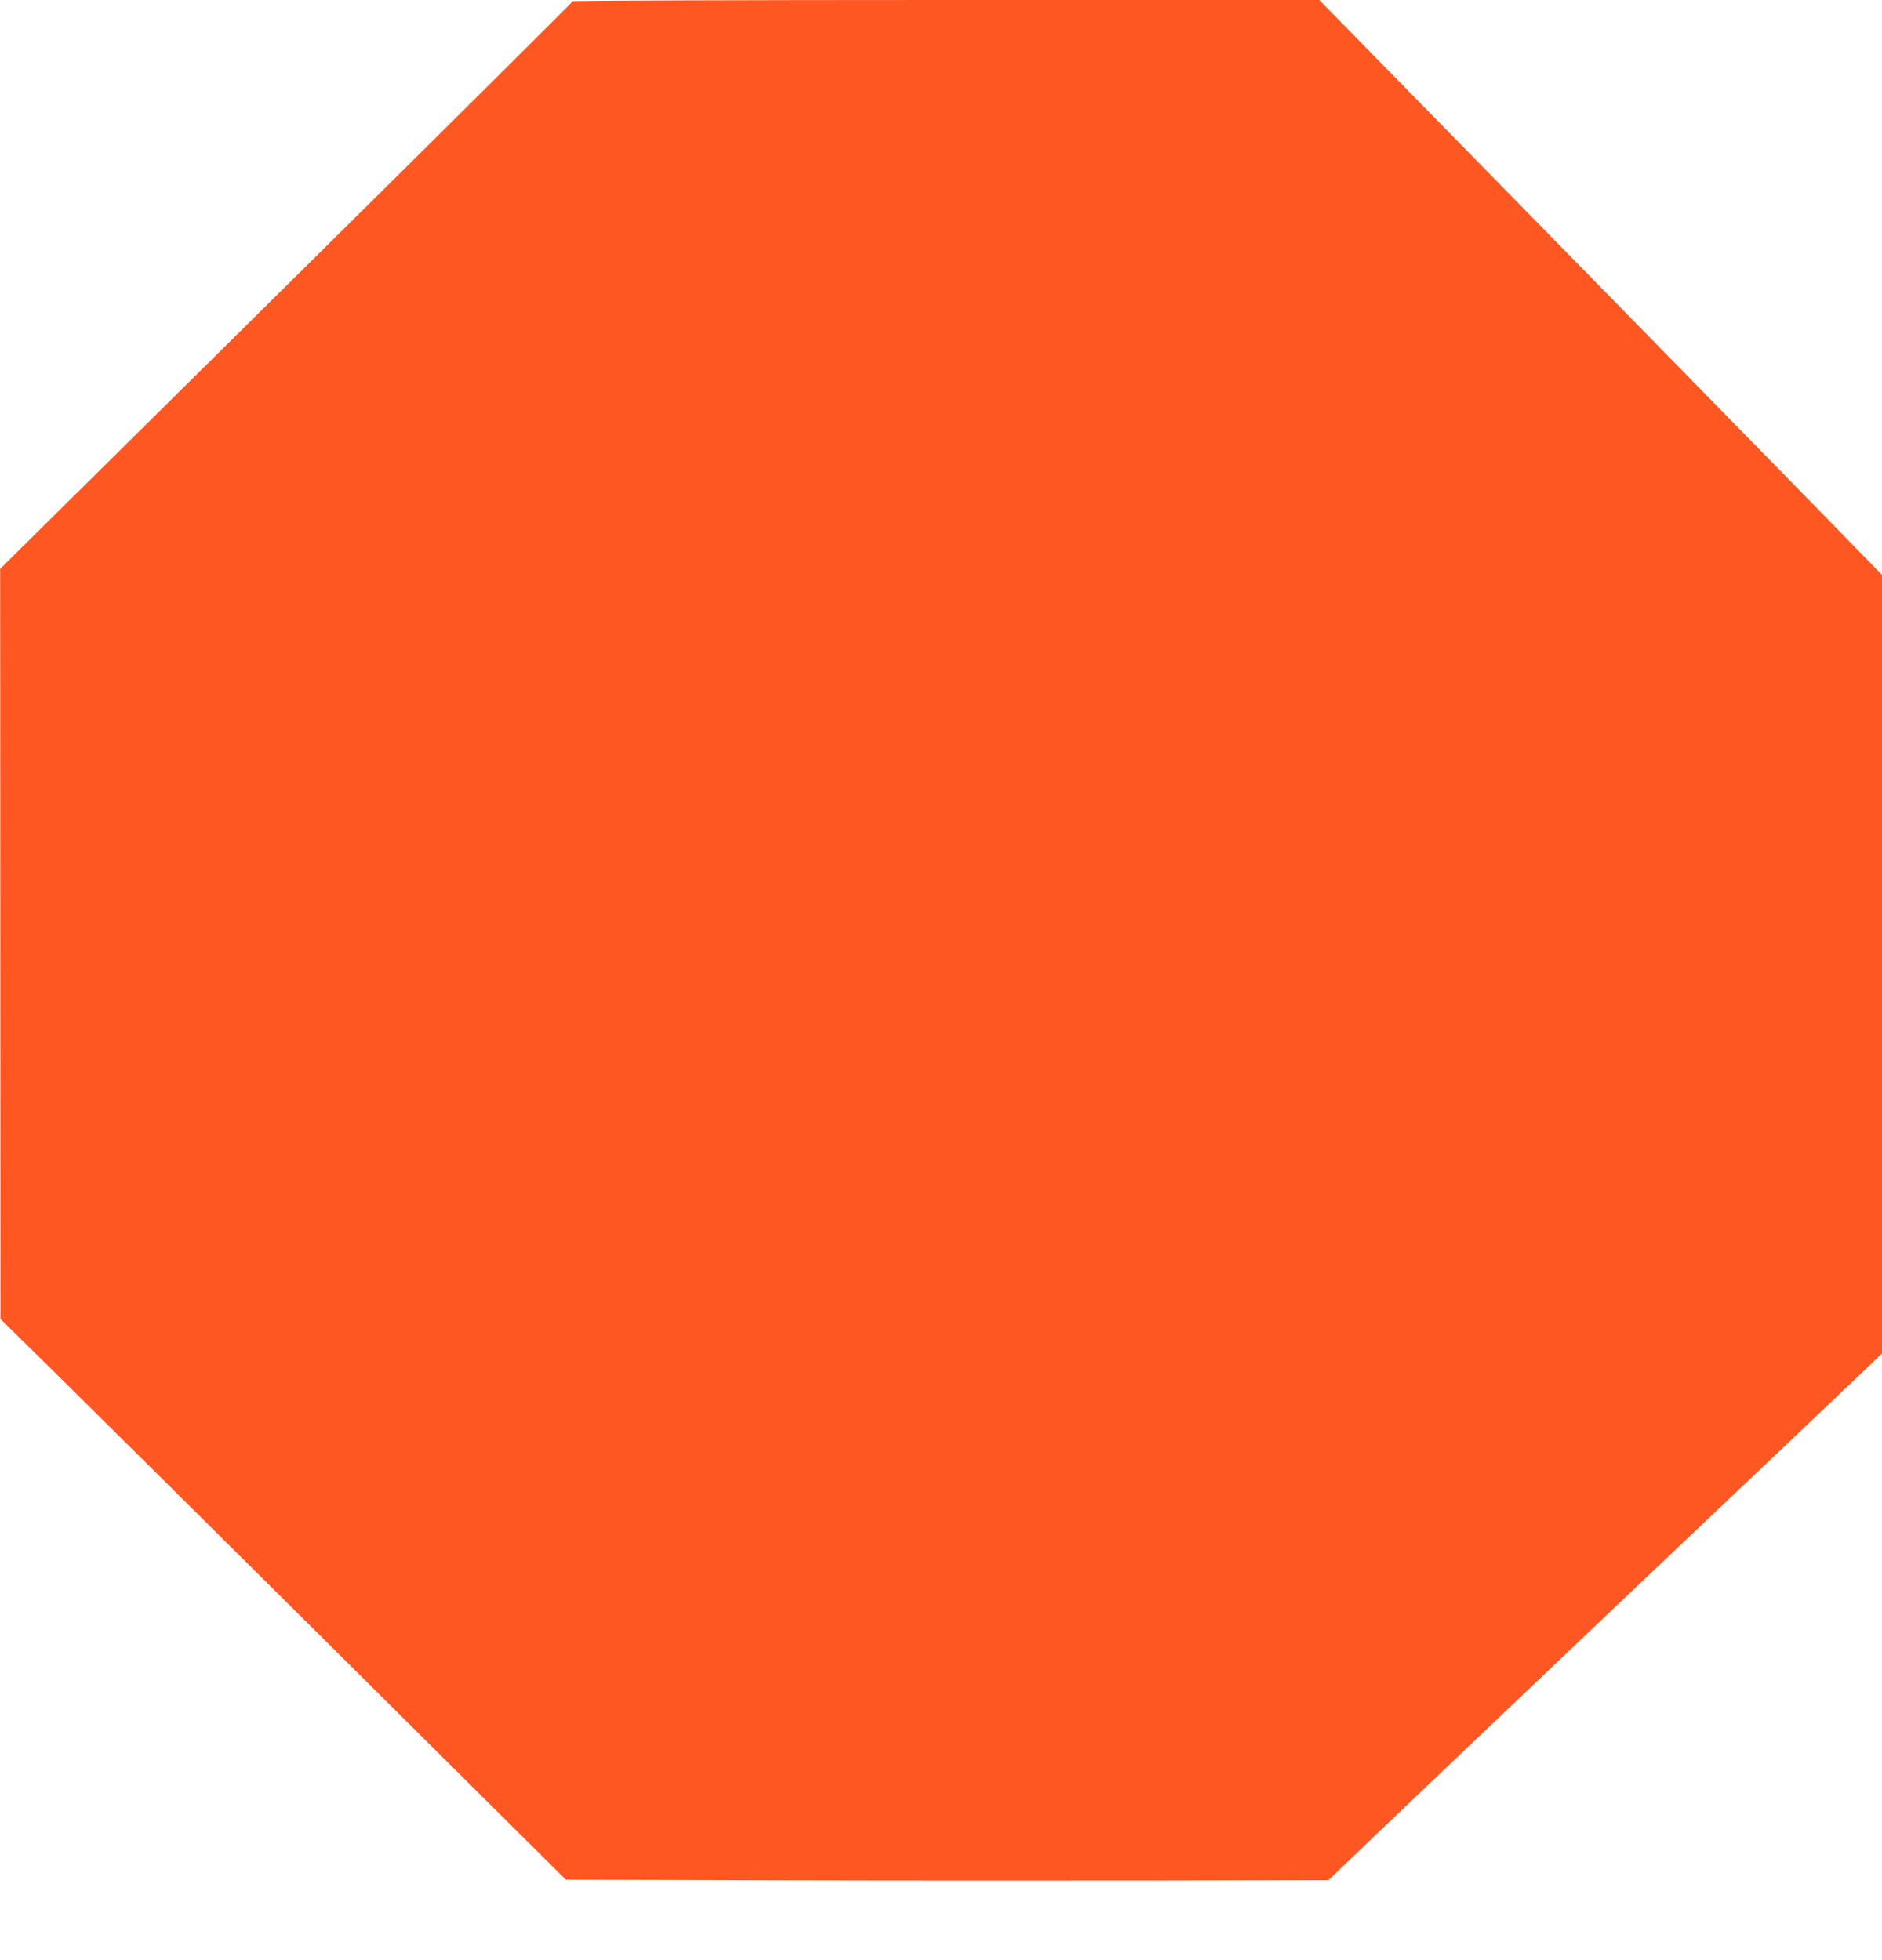
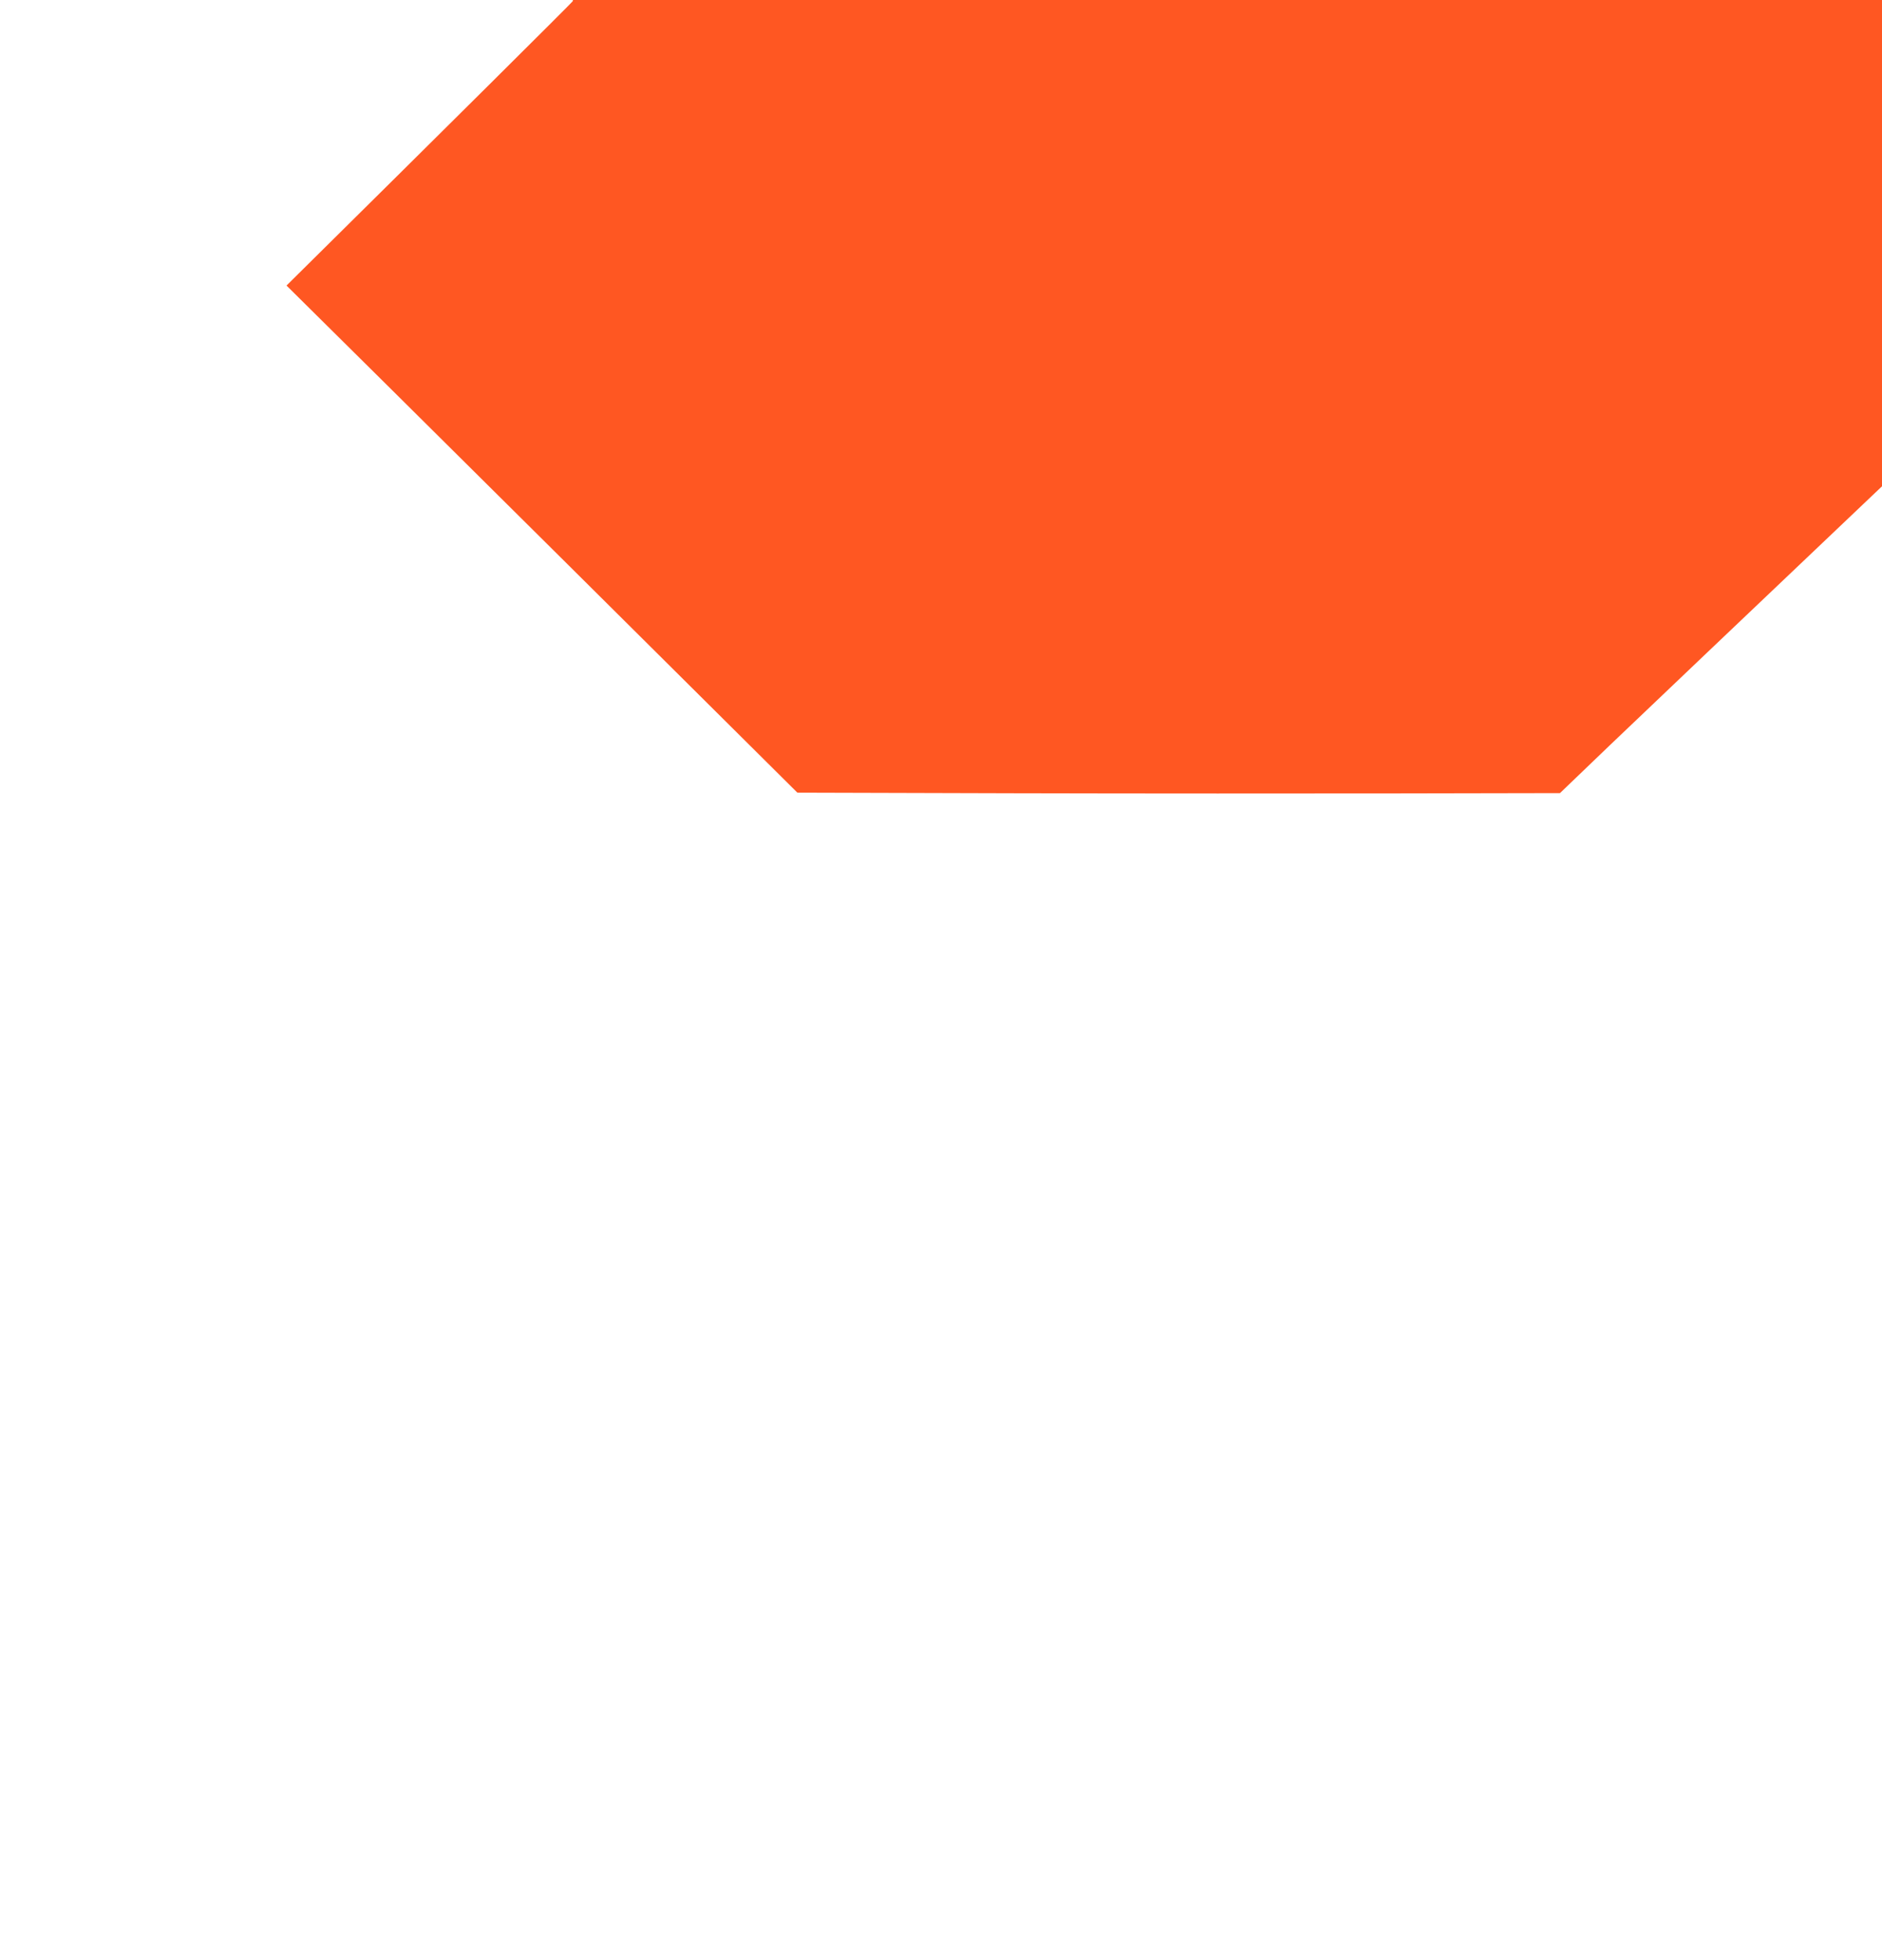
<svg xmlns="http://www.w3.org/2000/svg" version="1.0" width="1229pt" height="1280pt" viewBox="0 0 1229 1280" preserveAspectRatio="xMidYMid meet">
  <g transform="translate(0,1280) scale(0.1,-0.1)" fill="#ff5722" stroke="none">
-     <path d="M3740 12792 c0 -4 -841 -840 -1869 -1857 l-1870 -1850 1 -2450 1 -2450 356 -350 c196 -193 1026 -1017 1846 -1831 l1490 -1481 1425 -4 c784 -2 1904 -2 2490 -1 l1065 2 325 312 c179 171 951 906 1715 1632 765 725 1432 1359 1483 1408 l92 89 0 2542 0 2542 -163 167 c-89 93 -916 937 -1837 1878 l-1675 1710 -2437 0 c-1341 0 -2438 -4 -2438 -8z" />
+     <path d="M3740 12792 c0 -4 -841 -840 -1869 -1857 c196 -193 1026 -1017 1846 -1831 l1490 -1481 1425 -4 c784 -2 1904 -2 2490 -1 l1065 2 325 312 c179 171 951 906 1715 1632 765 725 1432 1359 1483 1408 l92 89 0 2542 0 2542 -163 167 c-89 93 -916 937 -1837 1878 l-1675 1710 -2437 0 c-1341 0 -2438 -4 -2438 -8z" />
  </g>
</svg>